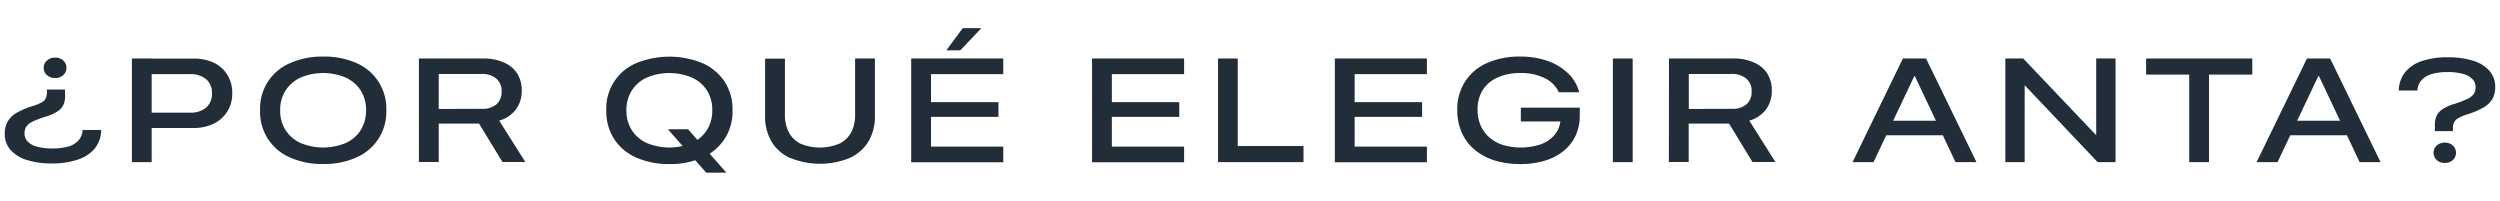
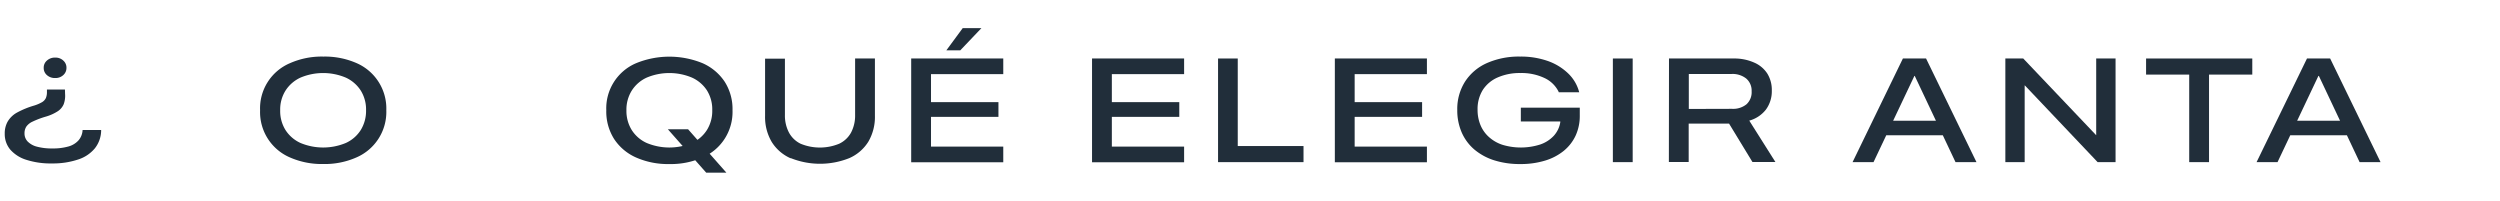
<svg xmlns="http://www.w3.org/2000/svg" id="b5cd685c-aec6-4c31-b087-5e359182d038" data-name="Layer 1" viewBox="0 0 612 49.16">
  <defs>
    <style>.a7a0088e-7ecd-4a53-bfbb-7daa471bc73f{fill:#212e3a;}</style>
  </defs>
  <title>anta</title>
  <path class="a7a0088e-7ecd-4a53-bfbb-7daa471bc73f" d="M15.93,23a5.93,5.93,0,0,1-.33,2.49,3.88,3.88,0,0,1-1.44,1.73,10.92,10.92,0,0,1-2.85,1.3A21,21,0,0,0,8,29.76,3.74,3.74,0,0,0,6.44,31,3,3,0,0,0,6,32.64v0a2.81,2.81,0,0,0,.77,2,4.87,4.87,0,0,0,2.3,1.27,13.92,13.92,0,0,0,3.77.43,13.68,13.68,0,0,0,3.94-.49,5.16,5.16,0,0,0,2.43-1.48,4.15,4.15,0,0,0,1-2.39l0-.16h4.55l0,.27a7.21,7.21,0,0,1-1.53,4.21,8.78,8.78,0,0,1-4,2.71,19.35,19.35,0,0,1-6.48,1,19.48,19.48,0,0,1-6.28-.88,8.64,8.64,0,0,1-3.95-2.5,5.9,5.9,0,0,1-1.36-3.88v0a5.87,5.87,0,0,1,.68-2.92A6,6,0,0,1,4.09,27.6a20.91,20.91,0,0,1,4.34-1.78A9.46,9.46,0,0,0,10.31,25a2.39,2.39,0,0,0,.92-1,3.69,3.69,0,0,0,.26-1.45v-.64H15.9Zm-.45-8.18a2.27,2.27,0,0,1,.79,1.78,2.31,2.31,0,0,1-.78,1.78,2.76,2.76,0,0,1-2,.72,2.88,2.88,0,0,1-2-.71,2.27,2.27,0,0,1-.79-1.79,2.25,2.25,0,0,1,.8-1.78,2.83,2.83,0,0,1,2-.72A2.77,2.77,0,0,1,15.48,14.81Z" />
-   <path class="a7a0088e-7ecd-4a53-bfbb-7daa471bc73f" d="M32.29,14.32h4.84V39.69H32.29ZM34.7,27.58H46.46a6,6,0,0,0,4-1.23,4.39,4.39,0,0,0,1.43-3.49v0a4.35,4.35,0,0,0-1.43-3.48,6,6,0,0,0-4-1.23H34.7v-3.8H47.24a11.54,11.54,0,0,1,5.09,1,7.76,7.76,0,0,1,3.34,3,8.23,8.23,0,0,1,1.18,4.44v0a8.21,8.21,0,0,1-1.19,4.48,8.08,8.08,0,0,1-3.34,3,11.32,11.32,0,0,1-5.08,1.07H34.7Z" />
  <path class="a7a0088e-7ecd-4a53-bfbb-7daa471bc73f" d="M71,38.55A12.07,12.07,0,0,1,63.67,27v0A12,12,0,0,1,71,15.46a19.18,19.18,0,0,1,8.17-1.61,19.29,19.29,0,0,1,8.14,1.61A12.12,12.12,0,0,1,94.57,27v0a12.13,12.13,0,0,1-7.3,11.53,19.15,19.15,0,0,1-8.15,1.62A19.33,19.33,0,0,1,71,38.55ZM84.66,35a8.44,8.44,0,0,0,3.66-3.18A8.92,8.92,0,0,0,89.61,27v0a8.78,8.78,0,0,0-1.3-4.84A8.6,8.6,0,0,0,84.65,19a14.29,14.29,0,0,0-11.09,0,8.6,8.6,0,0,0-3.66,3.17A8.7,8.7,0,0,0,68.59,27v0a8.76,8.76,0,0,0,1.31,4.85A8.56,8.56,0,0,0,73.56,35a14.43,14.43,0,0,0,11.1,0Z" />
-   <path class="a7a0088e-7ecd-4a53-bfbb-7daa471bc73f" d="M102.55,14.32H118.4a11.93,11.93,0,0,1,5,1A7.23,7.23,0,0,1,126.61,18a7.59,7.59,0,0,1,1.11,4.17v0a7.52,7.52,0,0,1-1.44,4.64,7.73,7.73,0,0,1-4.08,2.72l6.4,10.13H123l-5.73-9.41H107.4v9.41h-4.85ZM118,26.64a5.19,5.19,0,0,0,3.55-1.11,4.05,4.05,0,0,0,1.25-3.18v0a3.87,3.87,0,0,0-1.31-3.11,5.33,5.33,0,0,0-3.59-1.13H107.4v8.56Z" />
  <path class="a7a0088e-7ecd-4a53-bfbb-7daa471bc73f" d="M155.7,38.55A12.4,12.4,0,0,1,150.32,34a12.57,12.57,0,0,1-1.9-7v0a12,12,0,0,1,7.28-11.52,21.46,21.46,0,0,1,16.31,0A12.56,12.56,0,0,1,177.4,20a12.43,12.43,0,0,1,1.92,7v0A12.12,12.12,0,0,1,172,38.54a19.07,19.07,0,0,1-8.14,1.62A19.33,19.33,0,0,1,155.7,38.55ZM169.4,35a8.56,8.56,0,0,0,3.66-3.18,8.84,8.84,0,0,0,1.3-4.85v0a8.78,8.78,0,0,0-1.3-4.84A8.6,8.6,0,0,0,169.4,19a14.29,14.29,0,0,0-11.09,0,8.52,8.52,0,0,0-3.65,3.17A8.78,8.78,0,0,0,153.35,27v0a8.84,8.84,0,0,0,1.31,4.85A8.47,8.47,0,0,0,158.31,35a14.4,14.4,0,0,0,11.09,0Zm-5.9-3.35h4.95l9.37,10.62h-4.94Z" />
  <path class="a7a0088e-7ecd-4a53-bfbb-7daa471bc73f" d="M193.55,38.75a10.38,10.38,0,0,1-4.63-4,12,12,0,0,1-1.63-6.39v-14h4.86V28.16a8.88,8.88,0,0,0,1,4.31A6.41,6.41,0,0,0,196,35.19a12.39,12.39,0,0,0,9.42,0,6.45,6.45,0,0,0,2.91-2.72,8.88,8.88,0,0,0,1-4.31V14.32h4.85v14a12,12,0,0,1-1.62,6.38,10.41,10.41,0,0,1-4.63,4,19.26,19.26,0,0,1-14.37,0Z" />
  <path class="a7a0088e-7ecd-4a53-bfbb-7daa471bc73f" d="M223.06,14.32H245.6v3.83H227.91V25h16.51v3.61H227.91v7.27H245.6v3.84H223.06Zm8.61-2,4-5.43h4.58l-5.17,5.43Z" />
  <path class="a7a0088e-7ecd-4a53-bfbb-7daa471bc73f" d="M267.33,14.32h22.54v3.83H272.18V25h16.51v3.61H272.18v7.27h17.69v3.84H267.33Z" />
-   <path class="a7a0088e-7ecd-4a53-bfbb-7daa471bc73f" d="M298.18,14.32H303V35.75h16.1v3.94H298.18Z" />
+   <path class="a7a0088e-7ecd-4a53-bfbb-7daa471bc73f" d="M298.18,14.32H303V35.75h16.1v3.94H298.18" />
  <path class="a7a0088e-7ecd-4a53-bfbb-7daa471bc73f" d="M326.77,14.32h22.54v3.83H331.62V25h16.51v3.61H331.62v7.27h17.69v3.84H326.77Z" />
  <path class="a7a0088e-7ecd-4a53-bfbb-7daa471bc73f" d="M365.77,39.24a14.23,14.23,0,0,1-4.86-2.65,11.55,11.55,0,0,1-3.09-4.18,13.53,13.53,0,0,1-1.08-5.5v0A12.49,12.49,0,0,1,358.63,20,12.29,12.29,0,0,1,364,15.44a19.32,19.32,0,0,1,8.12-1.59,19.85,19.85,0,0,1,6.78,1.08,13.75,13.75,0,0,1,4.94,3,9.77,9.77,0,0,1,2.68,4.4l.07.25h-5l-.06-.16a7.24,7.24,0,0,0-3.46-3.33,13.13,13.13,0,0,0-5.87-1.21,13.34,13.34,0,0,0-5.57,1.08A8.22,8.22,0,0,0,363,22a8.8,8.8,0,0,0-1.29,4.83v0a9.7,9.7,0,0,0,.74,3.86,8.06,8.06,0,0,0,2.13,2.93,9.17,9.17,0,0,0,3.33,1.86,15.61,15.61,0,0,0,9.14-.11,8.12,8.12,0,0,0,3.31-2.12,6.42,6.42,0,0,0,1.6-3.34l0-.18H372.3V26.36h14.43v1.9a11.55,11.55,0,0,1-1,4.9,10.59,10.59,0,0,1-2.94,3.78,13.35,13.35,0,0,1-4.61,2.39,20.28,20.28,0,0,1-6,.83A20.72,20.72,0,0,1,365.77,39.24Z" />
  <path class="a7a0088e-7ecd-4a53-bfbb-7daa471bc73f" d="M394.83,14.32h4.85V39.69h-4.85Z" />
  <path class="a7a0088e-7ecd-4a53-bfbb-7daa471bc73f" d="M408.57,14.32h15.85a11.89,11.89,0,0,1,5,1A7.18,7.18,0,0,1,432.63,18a7.59,7.59,0,0,1,1.11,4.17v0a7.58,7.58,0,0,1-1.43,4.64,7.8,7.8,0,0,1-4.09,2.72l6.4,10.13H429l-5.73-9.41h-9.88v9.41h-4.85ZM424,26.64a5.18,5.18,0,0,0,3.54-1.11,4,4,0,0,0,1.26-3.18v0a3.9,3.9,0,0,0-1.31-3.11,5.35,5.35,0,0,0-3.6-1.13H413.42v8.56Z" />
  <path class="a7a0088e-7ecd-4a53-bfbb-7daa471bc73f" d="M465.83,14.32h4.27v4.27h-1.46l-10,21.1h-5.13Zm-5,15.24h15.61l1.6,3.55H459.2Zm7.89-11V14.32h2.78l12.34,25.37h-5.13Z" />
  <path class="a7a0088e-7ecd-4a53-bfbb-7daa471bc73f" d="M490.91,14.32h4.38l20.86,21.94-5.08-3.18h2.08V14.32h4.74V39.69H513.5l-20.87-22,5.1,3.22h-2.09V39.69h-4.73Z" />
  <path class="a7a0088e-7ecd-4a53-bfbb-7daa471bc73f" d="M535.92,18.26H525.36V14.32h26v3.94H540.77V39.69h-4.85Z" />
  <path class="a7a0088e-7ecd-4a53-bfbb-7daa471bc73f" d="M564.75,14.32H569v4.27h-1.46l-10,21.1h-5.13Zm-5,15.24h15.61l1.6,3.55H558.12Zm7.9-11V14.32h2.77l12.34,25.37h-5.13Z" />
-   <path class="a7a0088e-7ecd-4a53-bfbb-7daa471bc73f" d="M596.07,31a5.9,5.9,0,0,1,.34-2.48,4,4,0,0,1,1.44-1.74,10.84,10.84,0,0,1,2.84-1.3,24,24,0,0,0,3.3-1.26,3.85,3.85,0,0,0,1.6-1.24,3,3,0,0,0,.43-1.63v0a2.74,2.74,0,0,0-.79-2,4.87,4.87,0,0,0-2.3-1.27,14,14,0,0,0-3.79-.43,13.3,13.3,0,0,0-3.92.5,5.12,5.12,0,0,0-2.44,1.48,4.15,4.15,0,0,0-1,2.38l0,.16h-4.55v-.27a7.35,7.35,0,0,1,1.54-4.22,8.81,8.81,0,0,1,4-2.7,19,19,0,0,1,6.46-.95,19.74,19.74,0,0,1,6.32.88,8.46,8.46,0,0,1,3.93,2.5,5.9,5.9,0,0,1,1.35,3.88v0a5.89,5.89,0,0,1-.68,2.92,6.07,6.07,0,0,1-2.27,2.15,20.79,20.79,0,0,1-4.35,1.78,10,10,0,0,0-1.86.86,2.32,2.32,0,0,0-.93,1,3.49,3.49,0,0,0-.27,1.46v.64h-4.43Zm.45,8.18a2.41,2.41,0,0,1,0-3.57,3.07,3.07,0,0,1,3.93,0,2.43,2.43,0,0,1,0,3.57,2.77,2.77,0,0,1-2,.71A2.82,2.82,0,0,1,596.52,39.2Z" />
</svg>